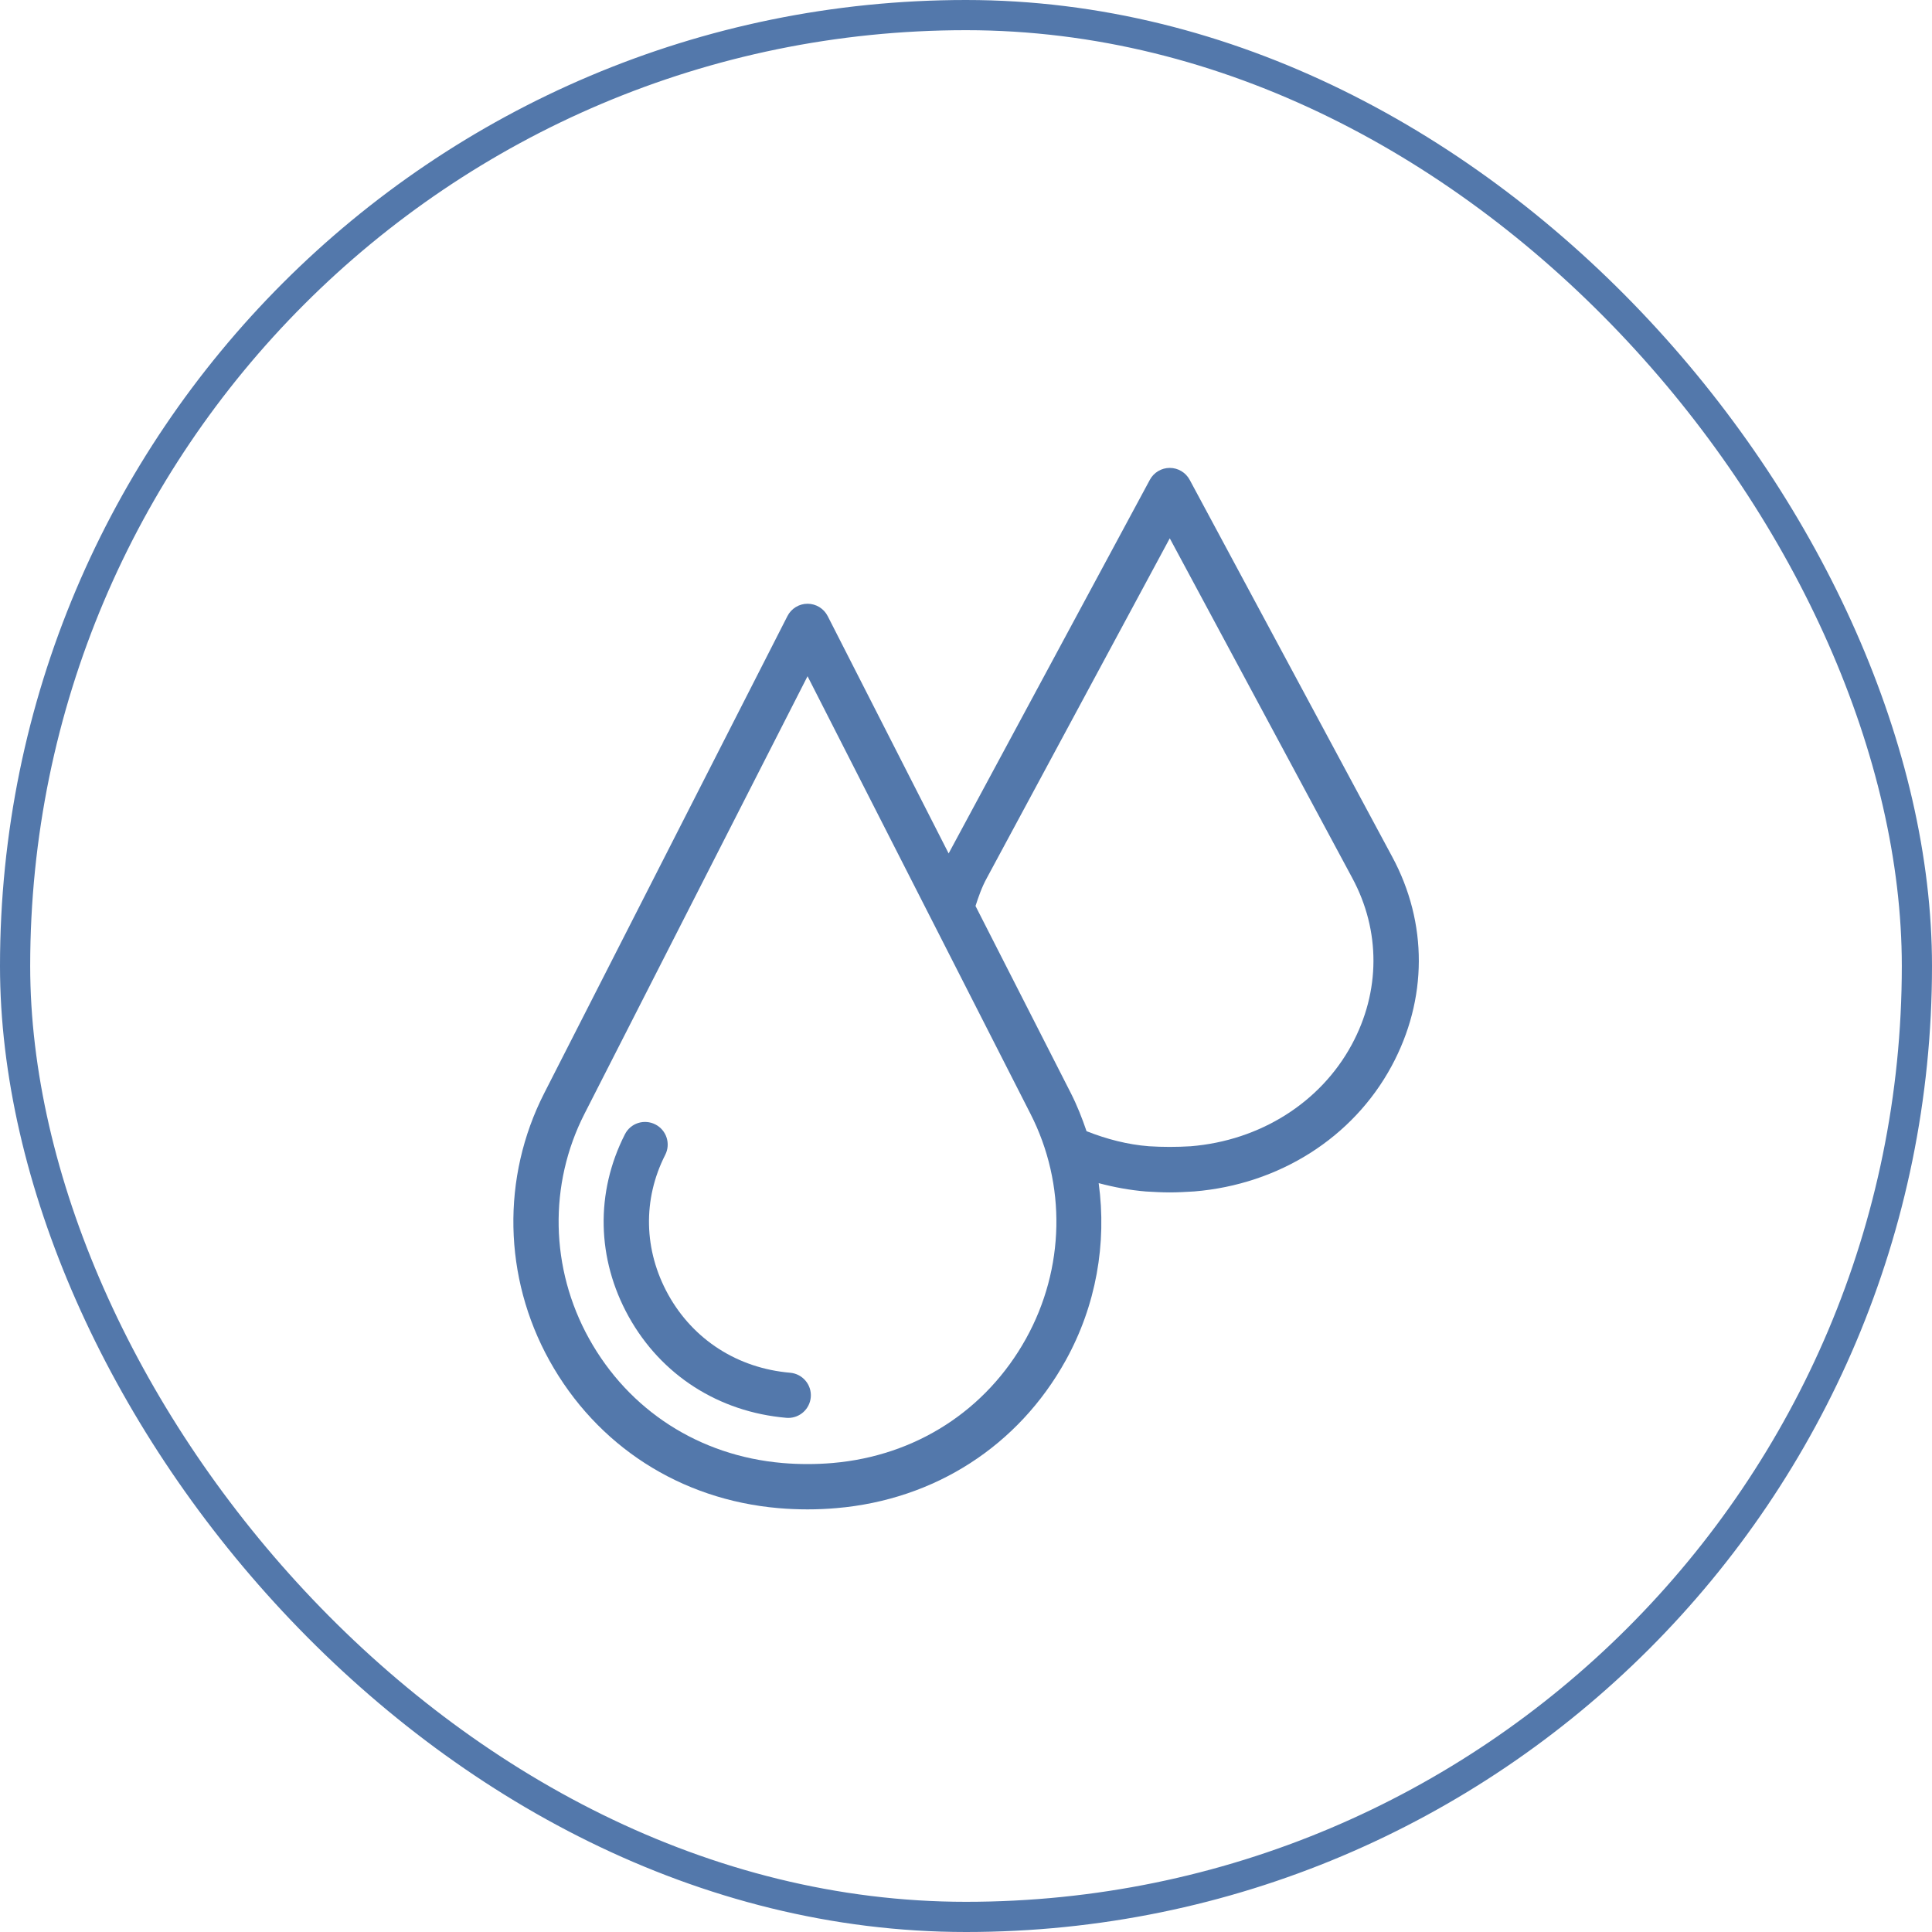
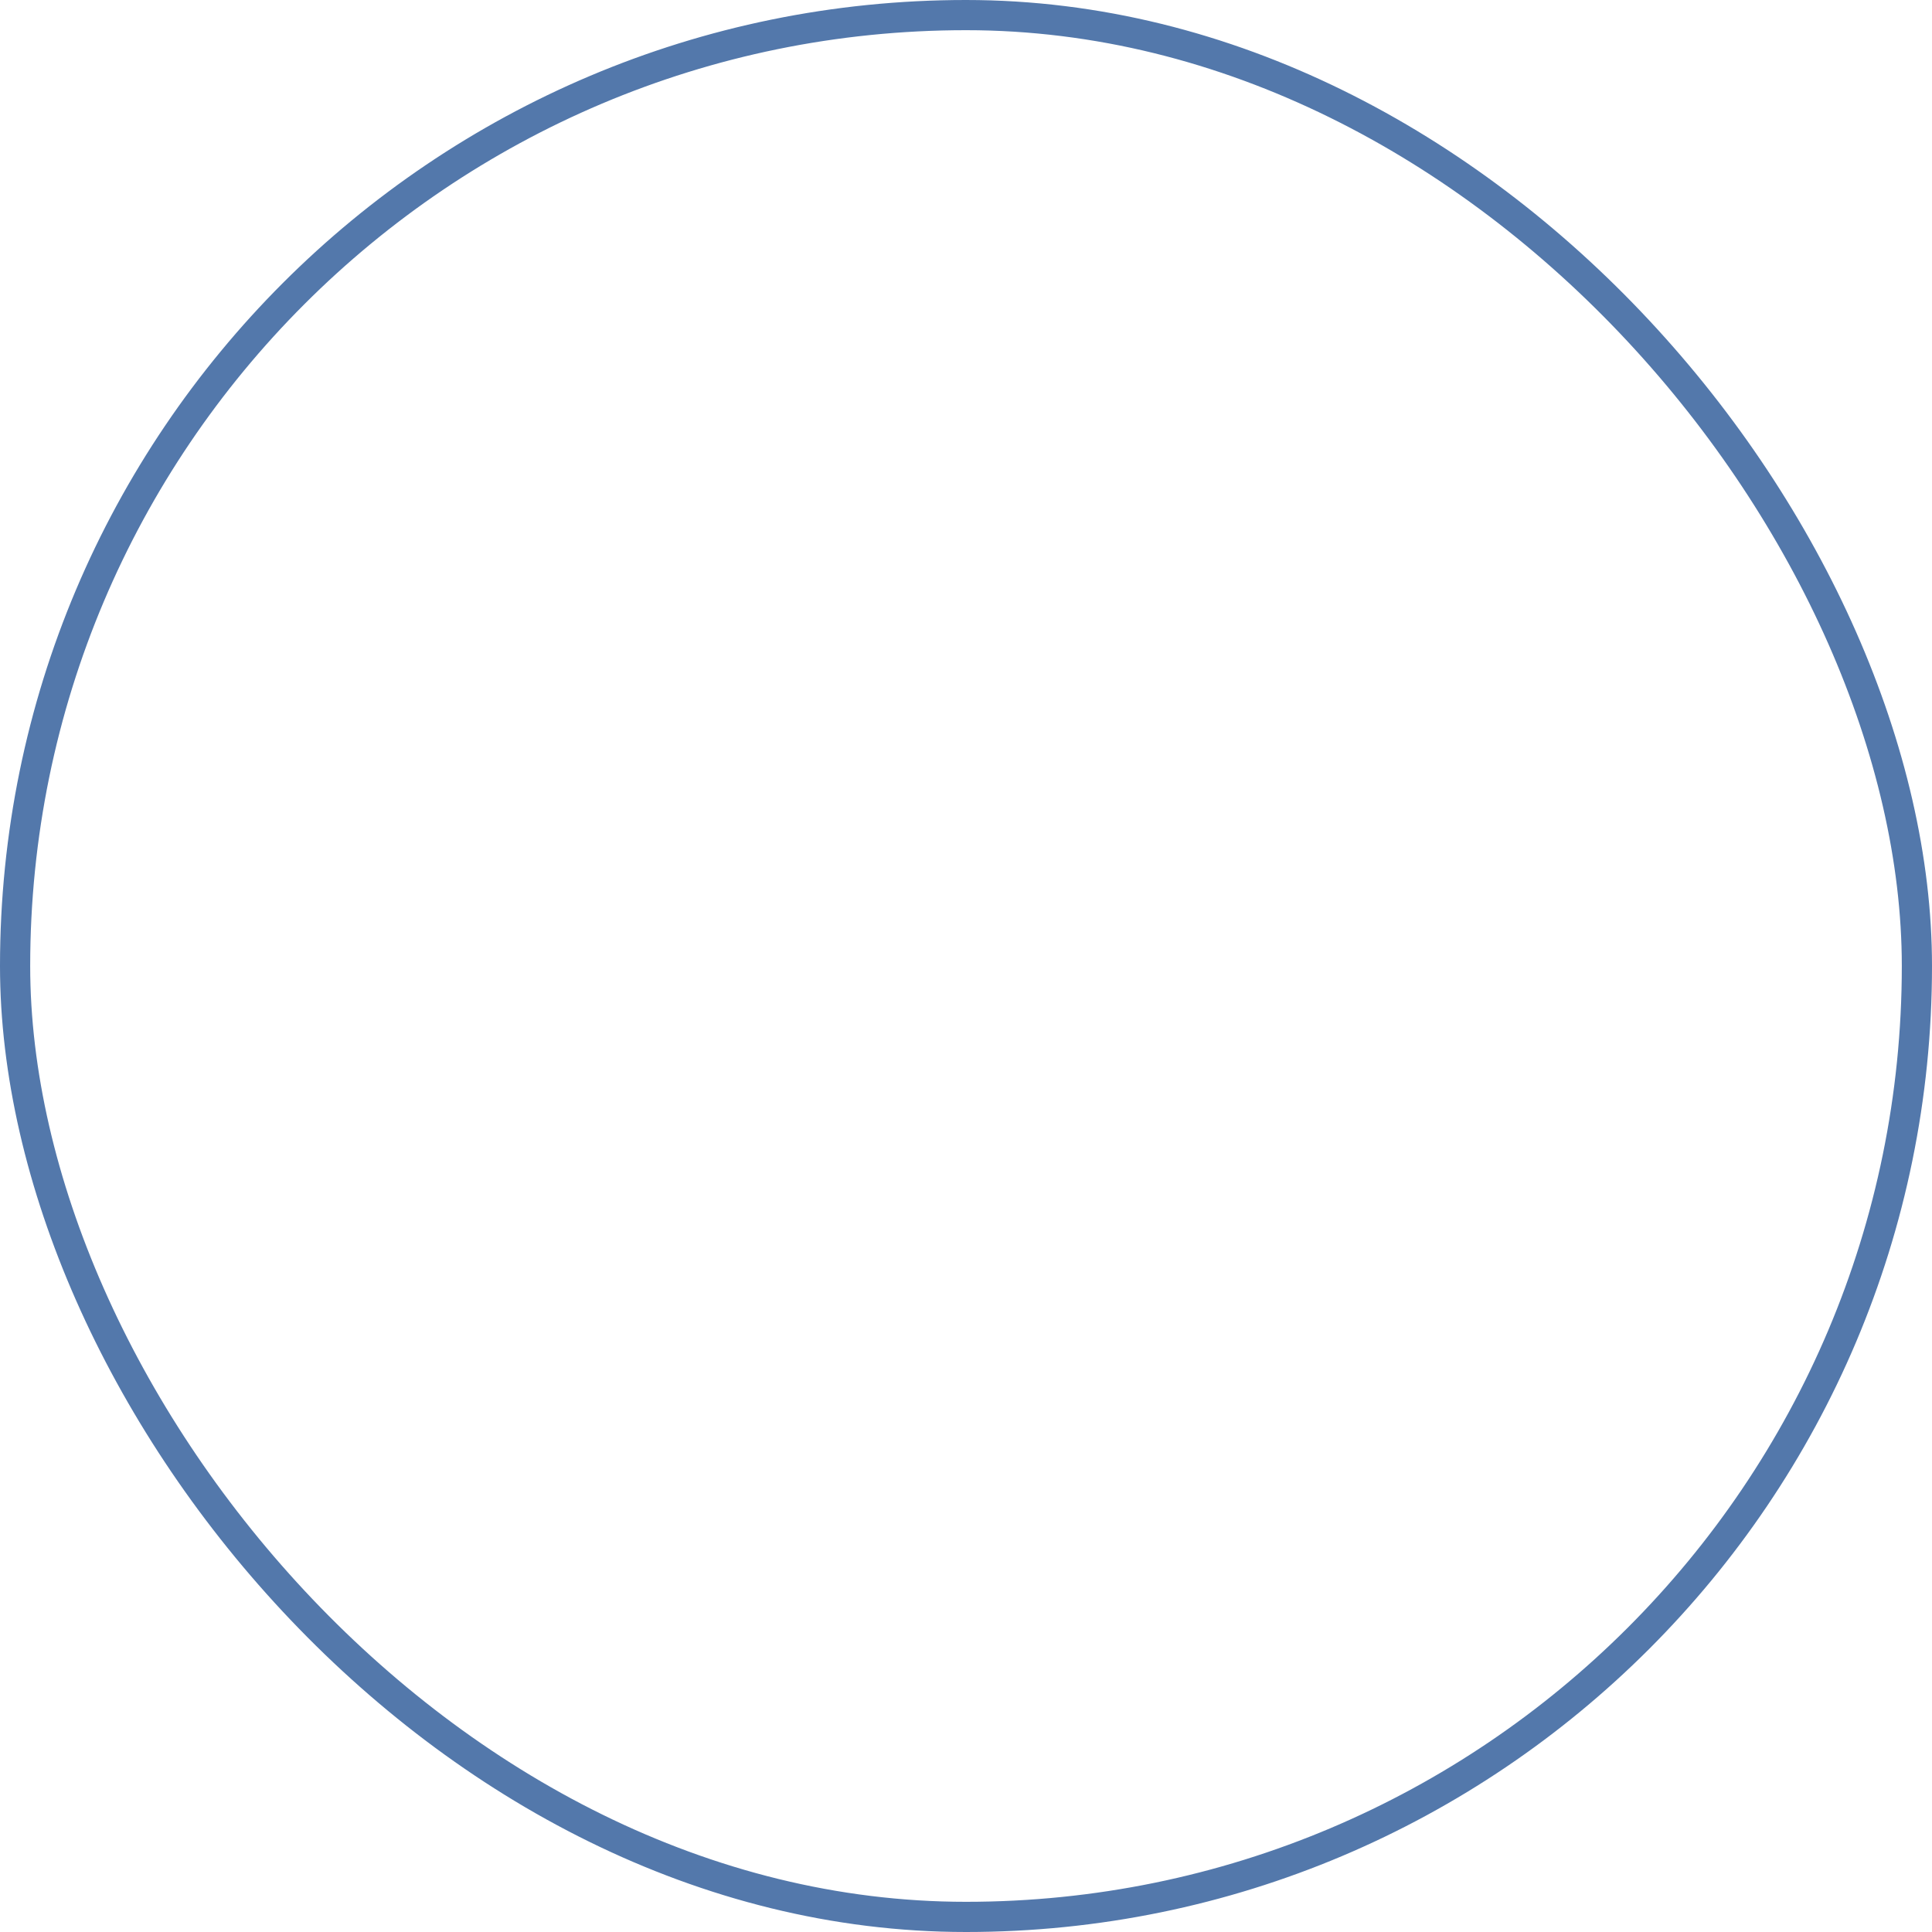
<svg xmlns="http://www.w3.org/2000/svg" width="64" height="64" viewBox="0 0 64 64" fill="none">
-   <path d="M26.176 45.474C24.437 45.325 22.966 44.381 22.136 42.886C21.322 41.417 21.286 39.73 22.036 38.257C22.225 37.888 22.078 37.436 21.709 37.248C21.337 37.059 20.887 37.206 20.701 37.575C19.72 39.502 19.765 41.7 20.825 43.613C21.901 45.551 23.804 46.773 26.047 46.967C26.069 46.97 26.09 46.97 26.111 46.97C26.497 46.97 26.824 46.676 26.858 46.285C26.894 45.875 26.59 45.511 26.176 45.474Z" fill="#5378AB" />
-   <path d="M39.41 15.895C39.279 15.652 39.026 15.5 38.75 15.5C38.474 15.5 38.22 15.652 38.09 15.895L31.425 28.271L27.419 20.41C27.291 20.159 27.033 20 26.751 20C26.469 20 26.211 20.159 26.084 20.41L18.027 36.215C16.607 39.002 16.671 42.312 18.201 45.071C19.769 47.895 22.533 49.678 25.788 49.959C26.105 49.986 26.426 50 26.751 50C27.075 50 27.396 49.986 27.713 49.958C30.968 49.678 33.734 47.895 35.301 45.069C36.312 43.247 36.668 41.186 36.395 39.193C36.906 39.329 37.427 39.426 37.964 39.47C38.229 39.485 38.481 39.5 38.75 39.5C39.018 39.5 39.27 39.485 39.561 39.468C42.372 39.236 44.814 37.688 46.094 35.324C47.295 33.107 47.303 30.573 46.115 28.375L39.41 15.895ZM33.989 44.342C32.667 46.724 30.332 48.227 27.582 48.464C27.035 48.511 26.465 48.511 25.916 48.464C23.168 48.225 20.834 46.724 19.512 44.342C18.225 42.022 18.168 39.237 19.362 36.896L26.751 22.401L30.827 30.401C30.837 30.421 30.845 30.44 30.857 30.459L34.134 36.893C35.331 39.234 35.276 42.02 33.989 44.342ZM44.777 34.608C43.739 36.526 41.742 37.782 39.447 37.971C38.975 38 38.519 38 38.06 37.971C37.352 37.916 36.662 37.736 35.993 37.472C35.847 37.043 35.681 36.62 35.472 36.209L32.315 30.012C32.417 29.698 32.525 29.384 32.691 29.084L38.75 17.832L44.796 29.085C45.738 30.833 45.731 32.846 44.777 34.608Z" fill="#5378AB" />
  <rect x="0.5" y="0.5" width="63" height="63" rx="31.5" stroke="#5378AB" />
</svg>